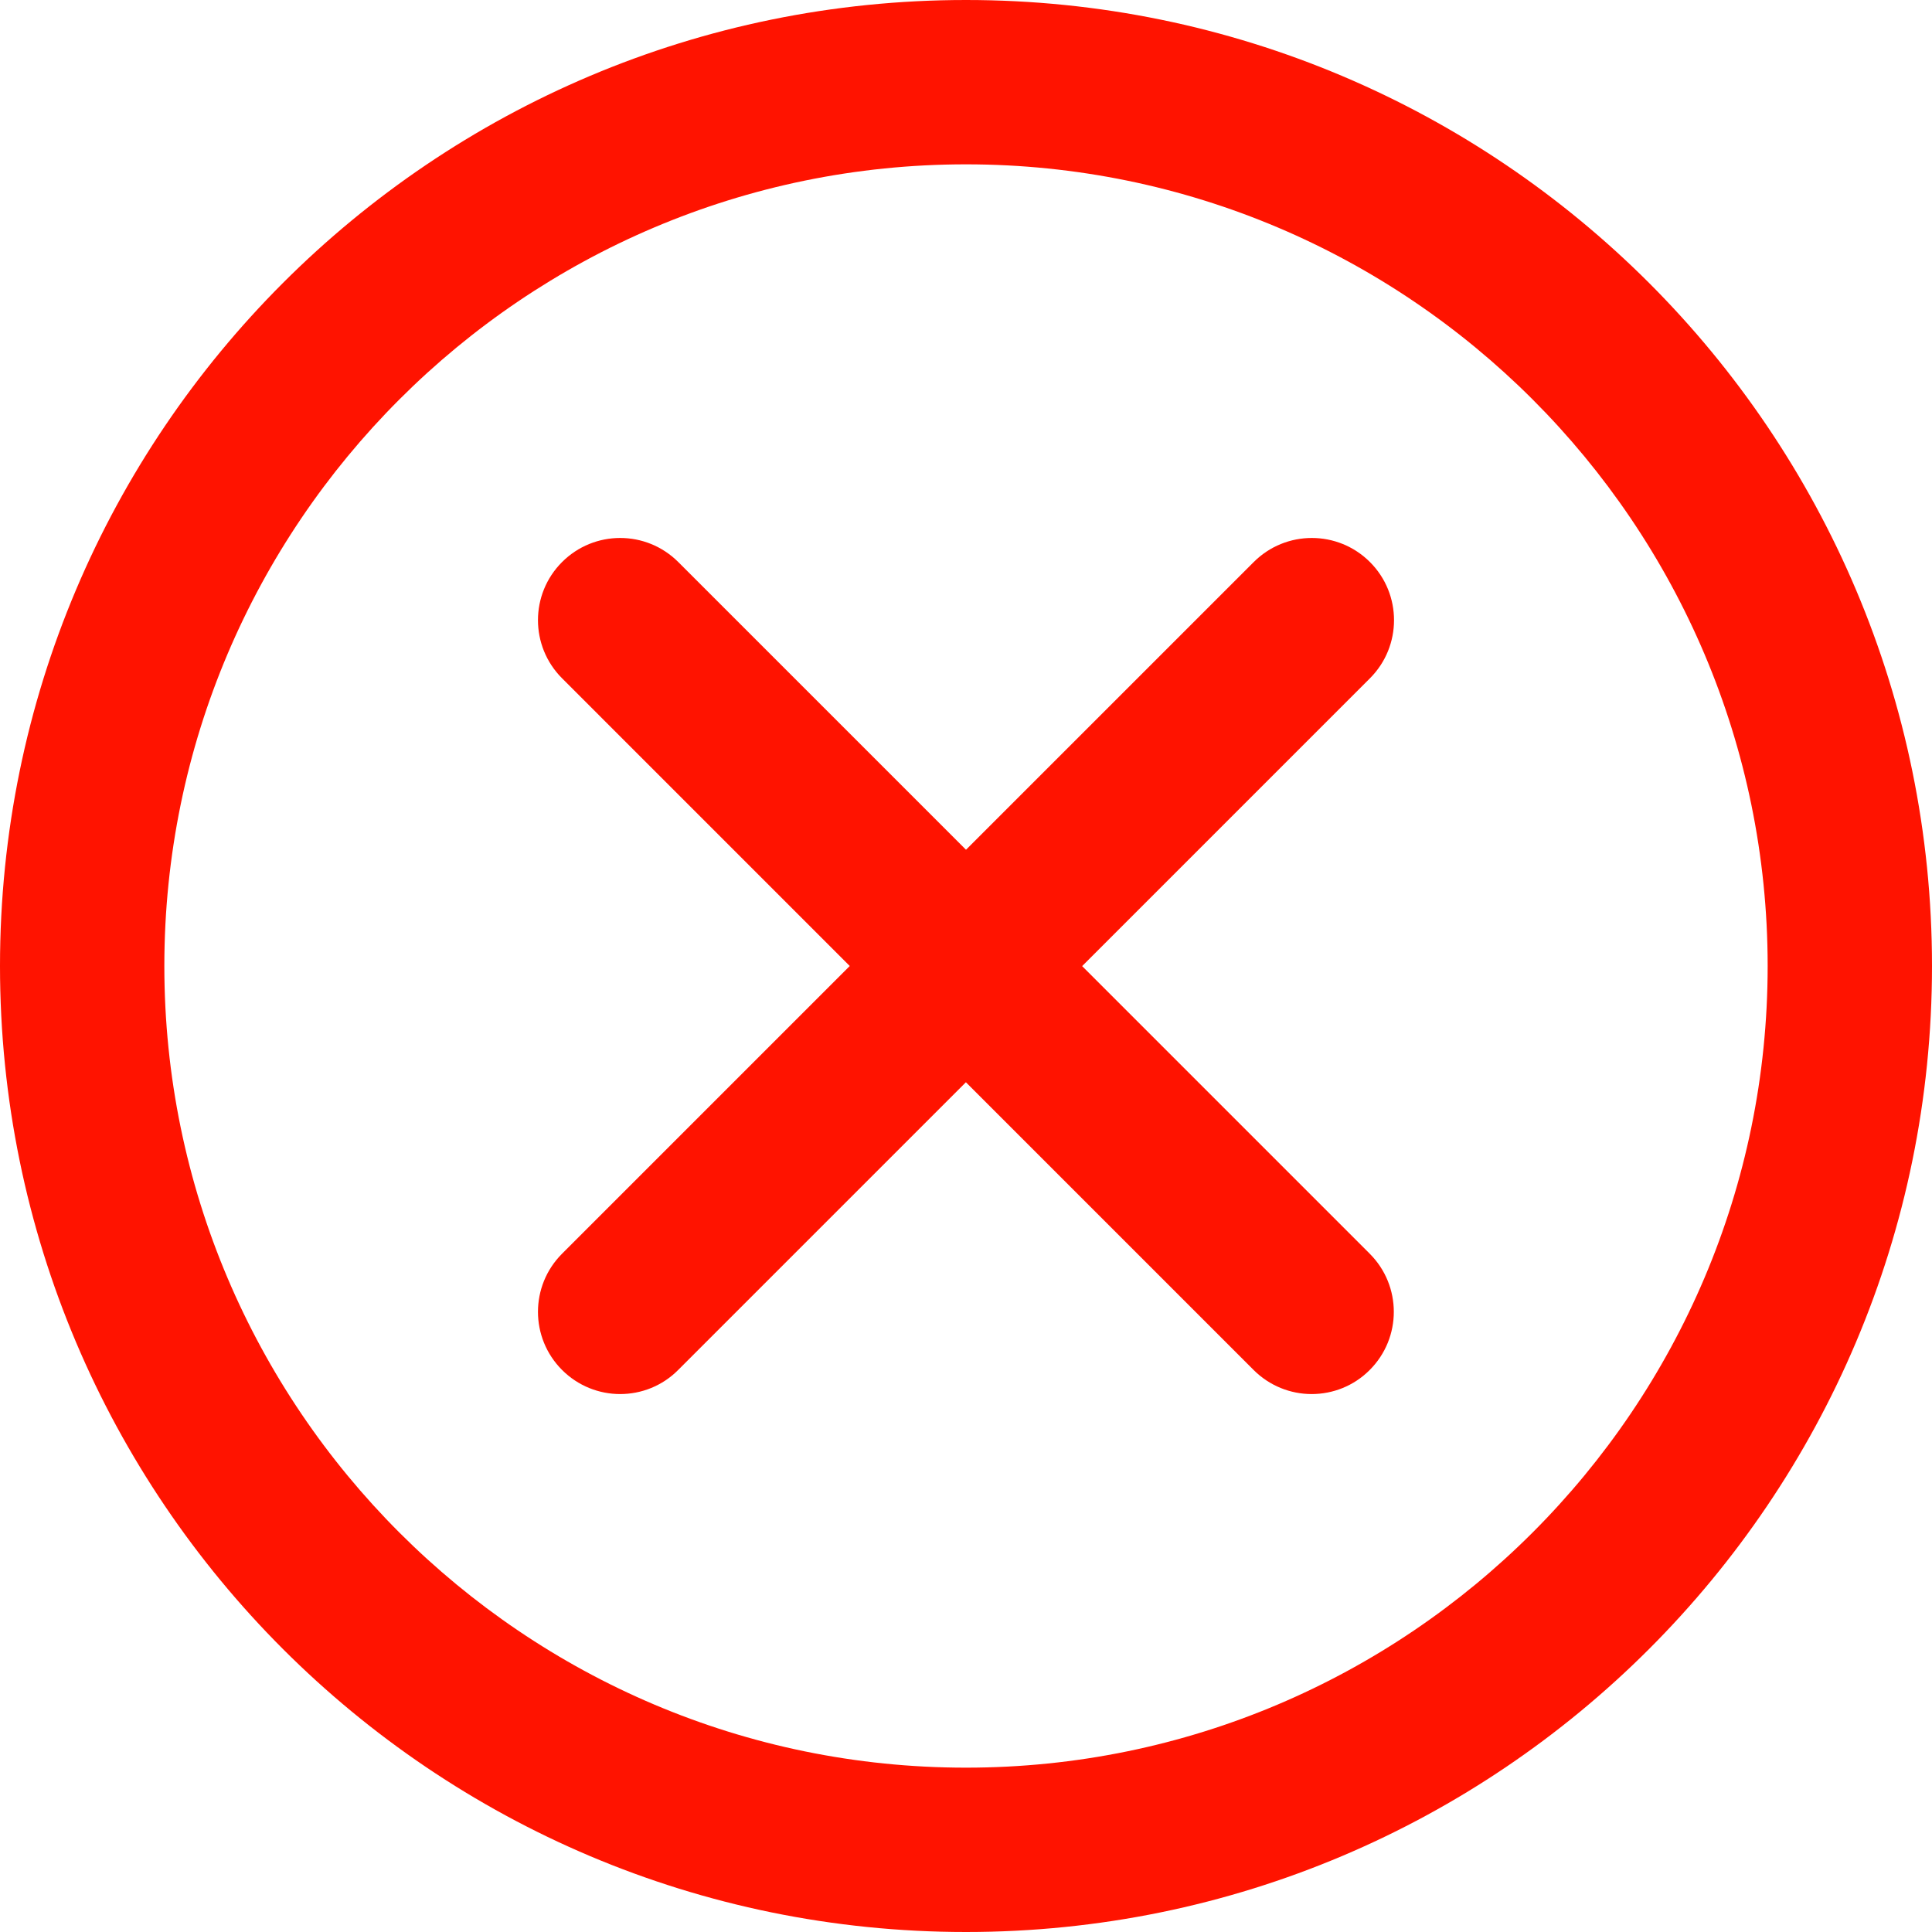
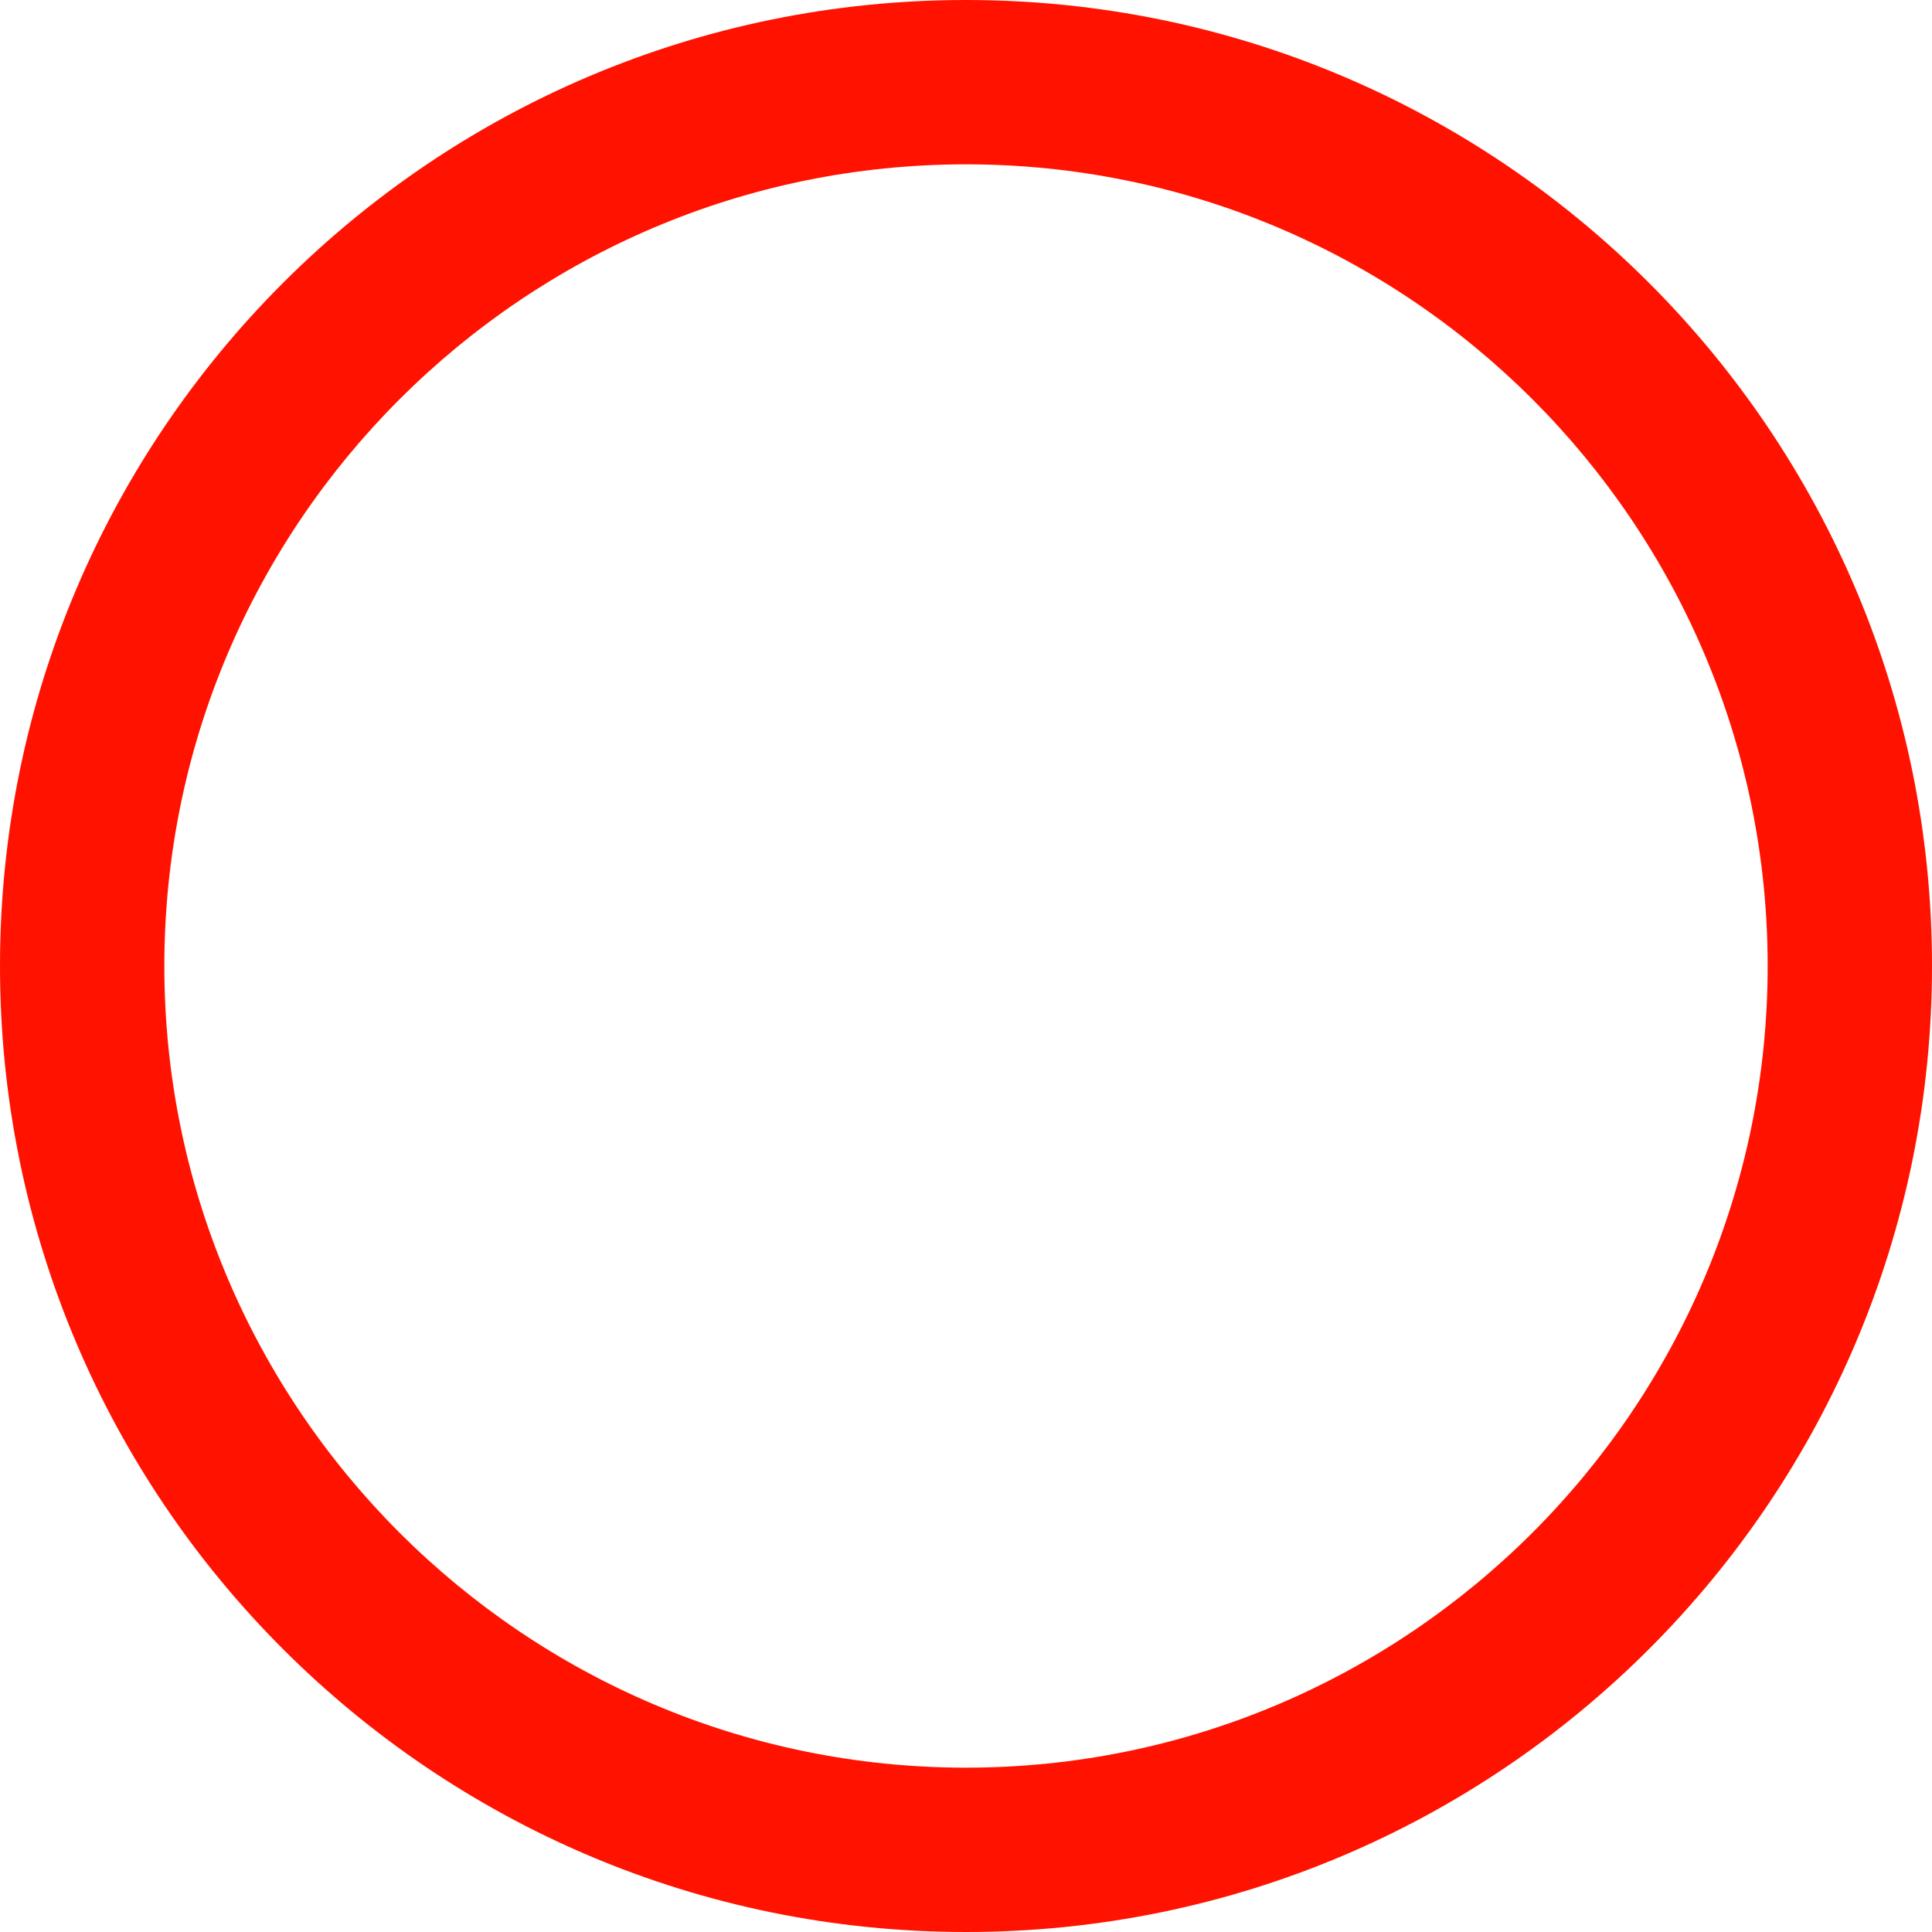
<svg xmlns="http://www.w3.org/2000/svg" width="112" height="112" viewBox="0 0 112 112" fill="none">
  <path d="M56 9.527C81.628 9.527 102.473 30.379 102.473 56C102.473 81.621 81.621 102.473 56 102.473C30.379 102.473 9.527 81.628 9.527 56C9.527 30.372 30.379 9.527 56 9.527ZM56 0C25.075 0 0 25.075 0 56C0 86.925 25.075 112 56 112C86.925 112 112 86.925 112 56C112 25.075 86.931 0 56 0Z" fill="#FF1300" />
-   <path d="M62.739 56L79.418 39.321C81.278 37.46 81.278 34.443 79.418 32.583C77.556 30.721 74.54 30.721 72.679 32.583L56 49.261L39.321 32.583C37.46 30.721 34.443 30.721 32.583 32.583C30.721 34.443 30.721 37.46 32.583 39.321L49.261 56L32.583 72.679C30.721 74.54 30.721 77.556 32.583 79.418C33.51 80.345 34.729 80.815 35.949 80.815C37.168 80.815 38.388 80.351 39.315 79.418L55.994 62.739L72.672 79.418C73.6 80.345 74.819 80.815 76.038 80.815C77.258 80.815 78.478 80.351 79.405 79.418C81.266 77.556 81.266 74.54 79.405 72.679L62.726 56H62.739Z" fill="#FF1300" />
</svg>